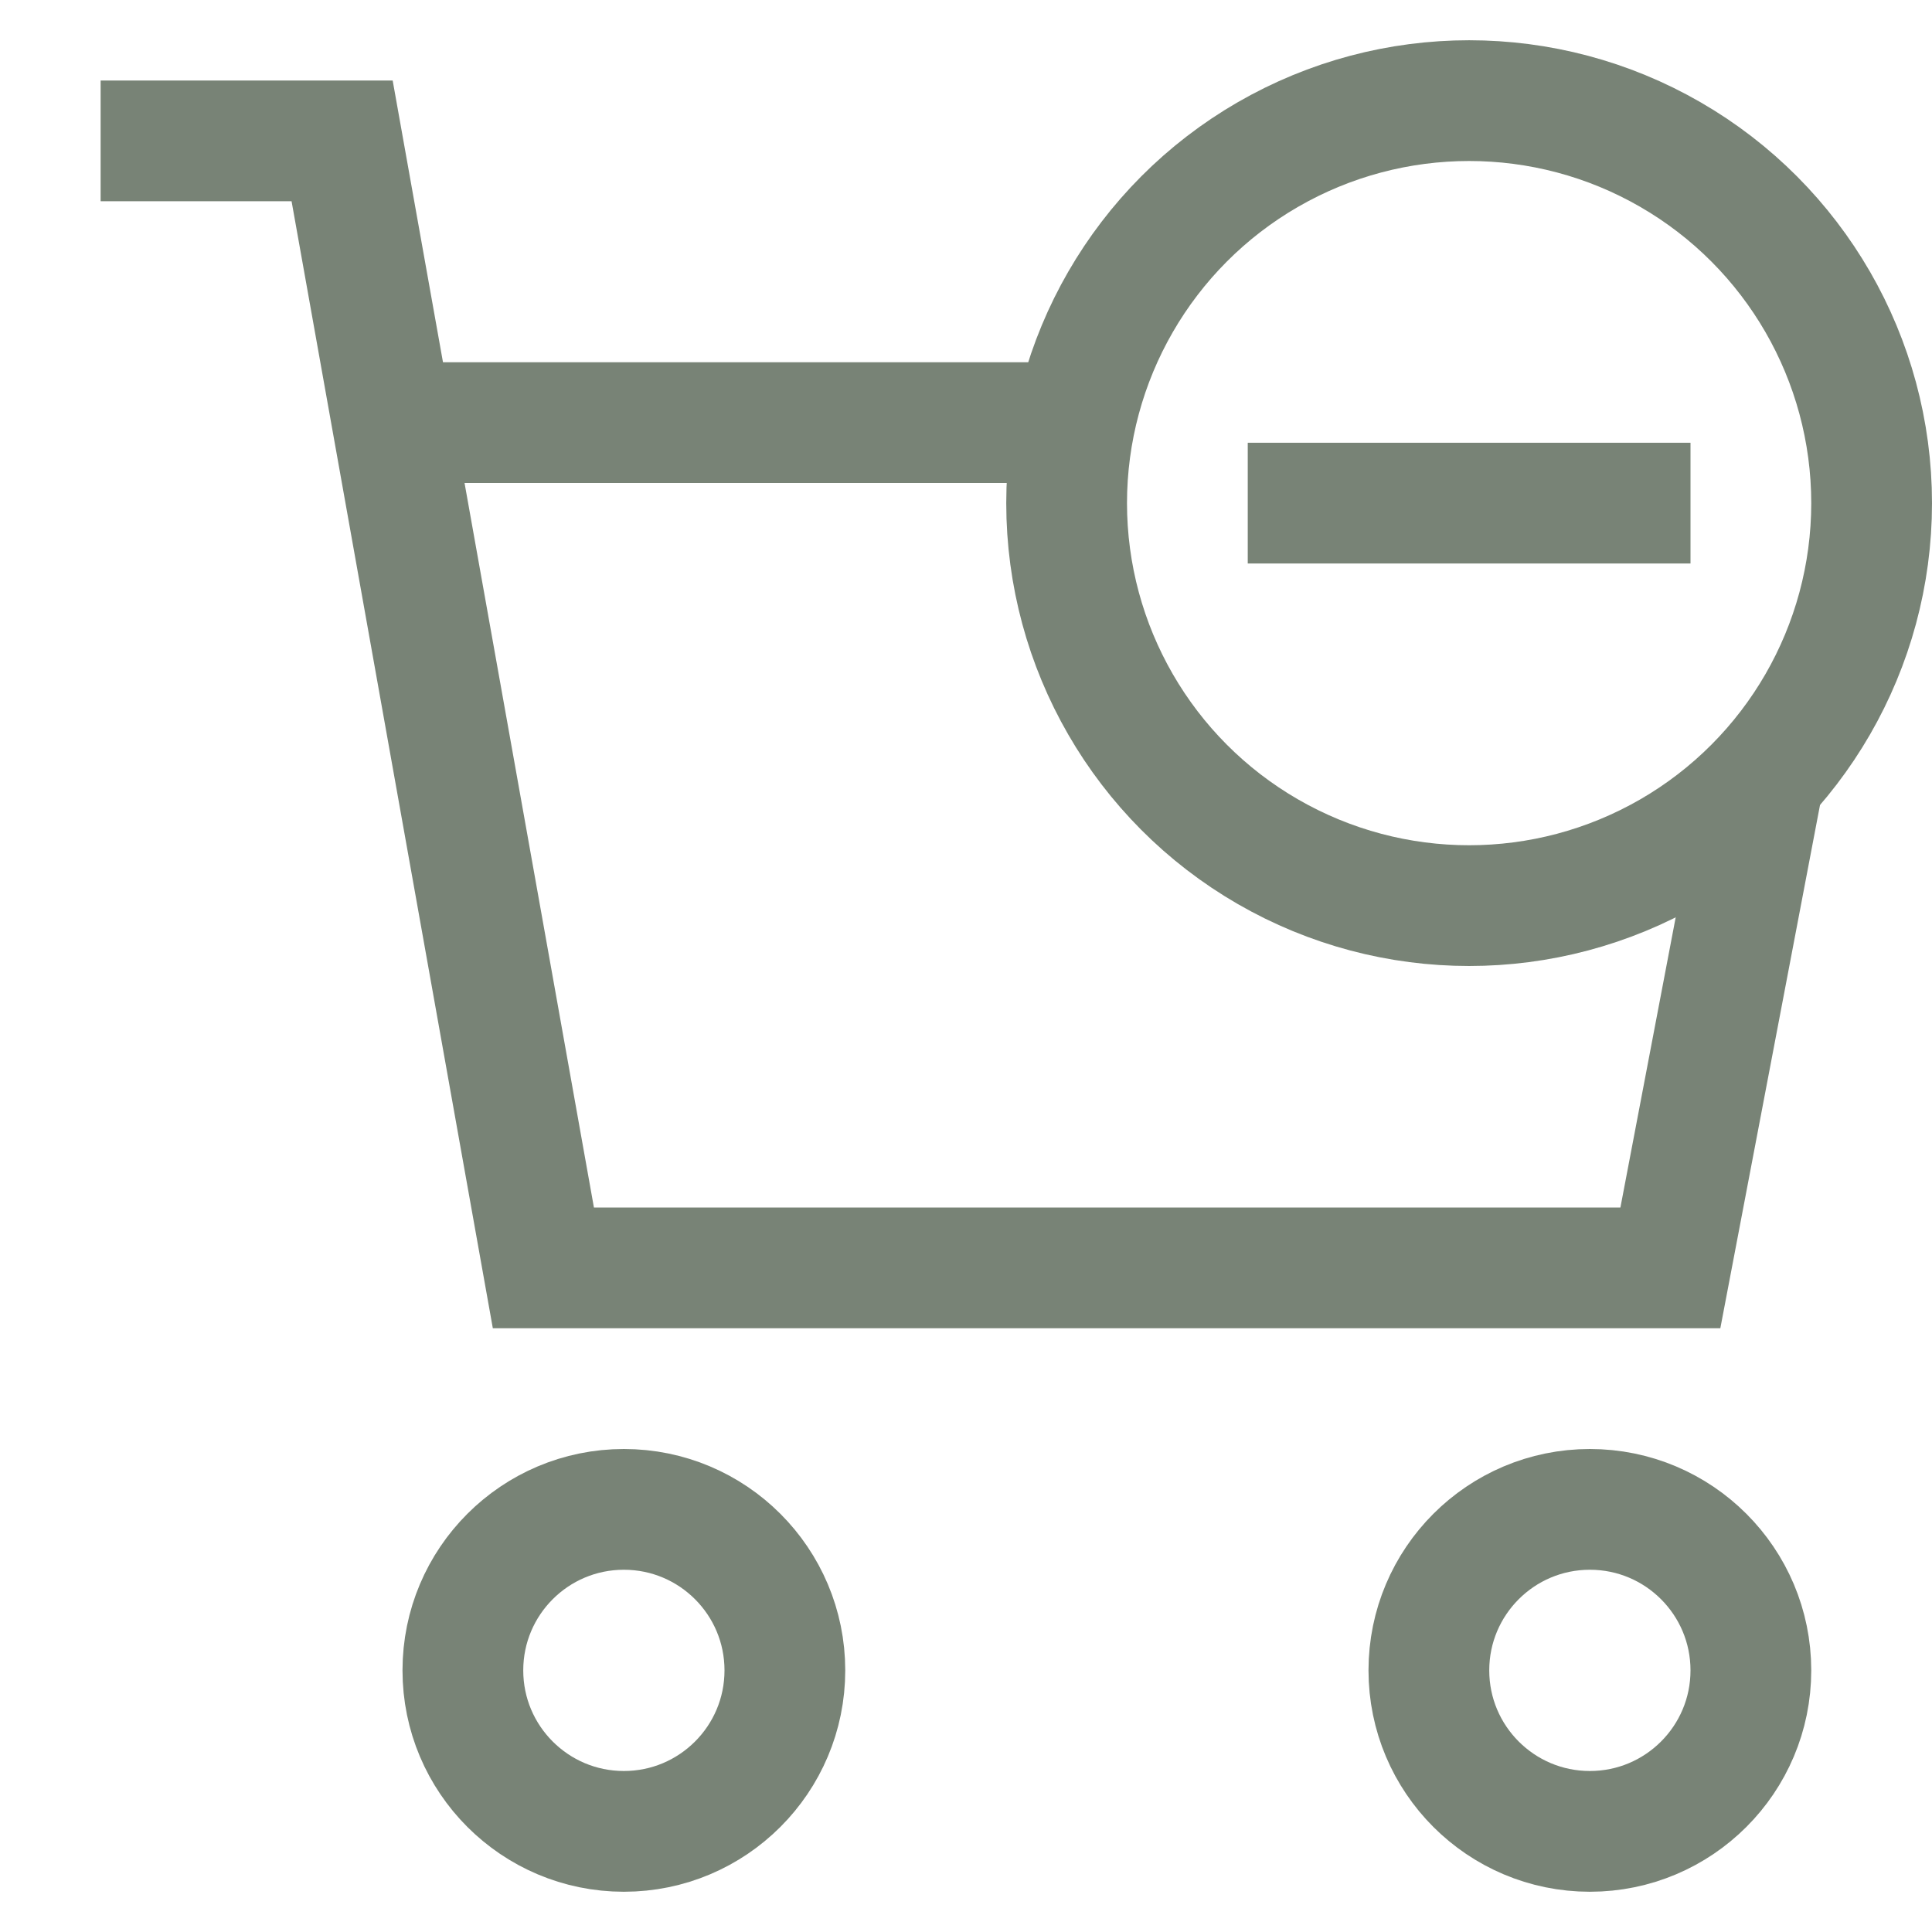
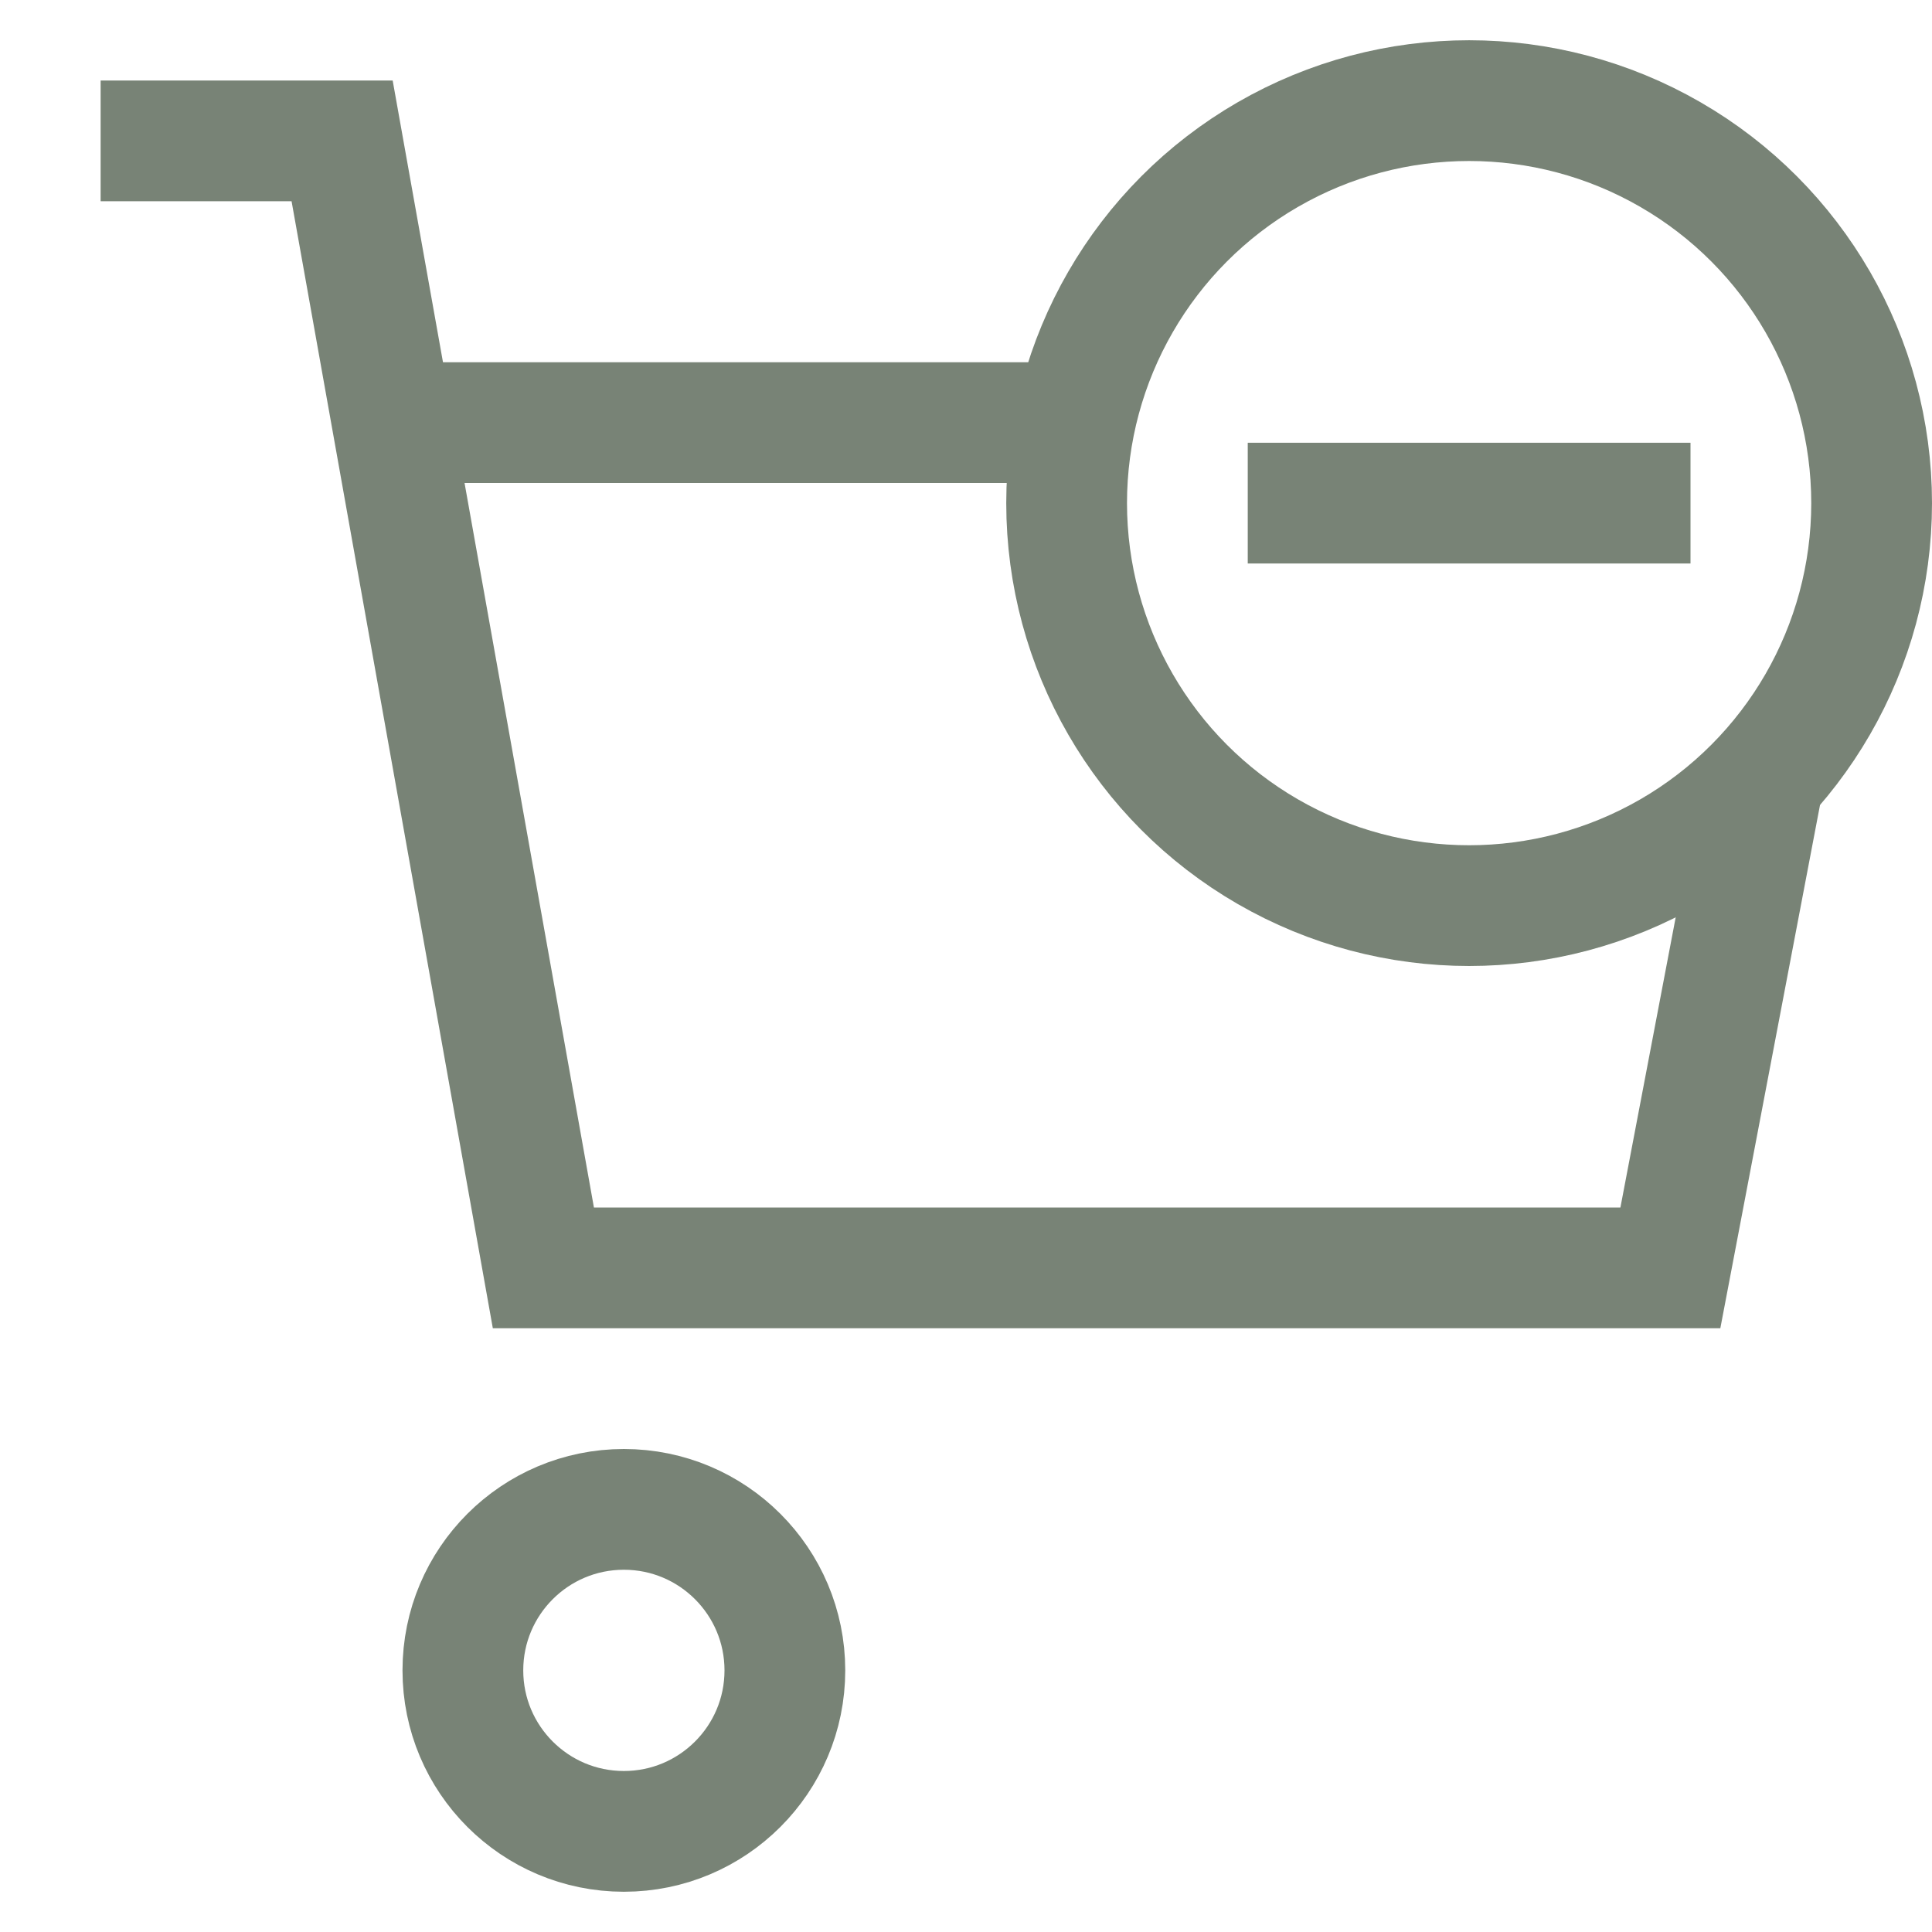
<svg xmlns="http://www.w3.org/2000/svg" x="0px" y="0px" width="48px" height="48px" viewBox="0 0 48 48">
  <g stroke-width="3" transform="translate(0.5, 0.5)">
    <polyline data-cap="butt" fill="none" stroke="#788376" stroke-width="3" stroke-miterlimit="10" points="43.322,18.811 41,31 13,31   8,3 2,3 " stroke-linejoin="miter" stroke-linecap="butt" />
    <circle data-color="color-2" fill="none" stroke="#788376" stroke-width="3" stroke-linecap="square" stroke-miterlimit="10" cx="15" cy="41" r="4" stroke-linejoin="miter" />
-     <circle data-color="color-2" fill="none" stroke="#788376" stroke-width="3" stroke-linecap="square" stroke-miterlimit="10" cx="39" cy="41" r="4" stroke-linejoin="miter" />
    <line data-cap="butt" fill="none" stroke="#788376" stroke-width="3" stroke-miterlimit="10" x1="26.202" y1="10" x2="9.25" y2="10" stroke-linejoin="miter" stroke-linecap="butt" />
    <circle data-color="color-2" fill="none" stroke="#788376" stroke-width="3" stroke-linecap="square" stroke-miterlimit="10" cx="36" cy="12" r="10" stroke-linejoin="miter" />
    <line data-color="color-2" fill="none" stroke="#788376" stroke-width="3" stroke-linecap="square" stroke-miterlimit="10" x1="32" y1="12" x2="40" y2="12" stroke-linejoin="miter" />
  </g>
</svg>